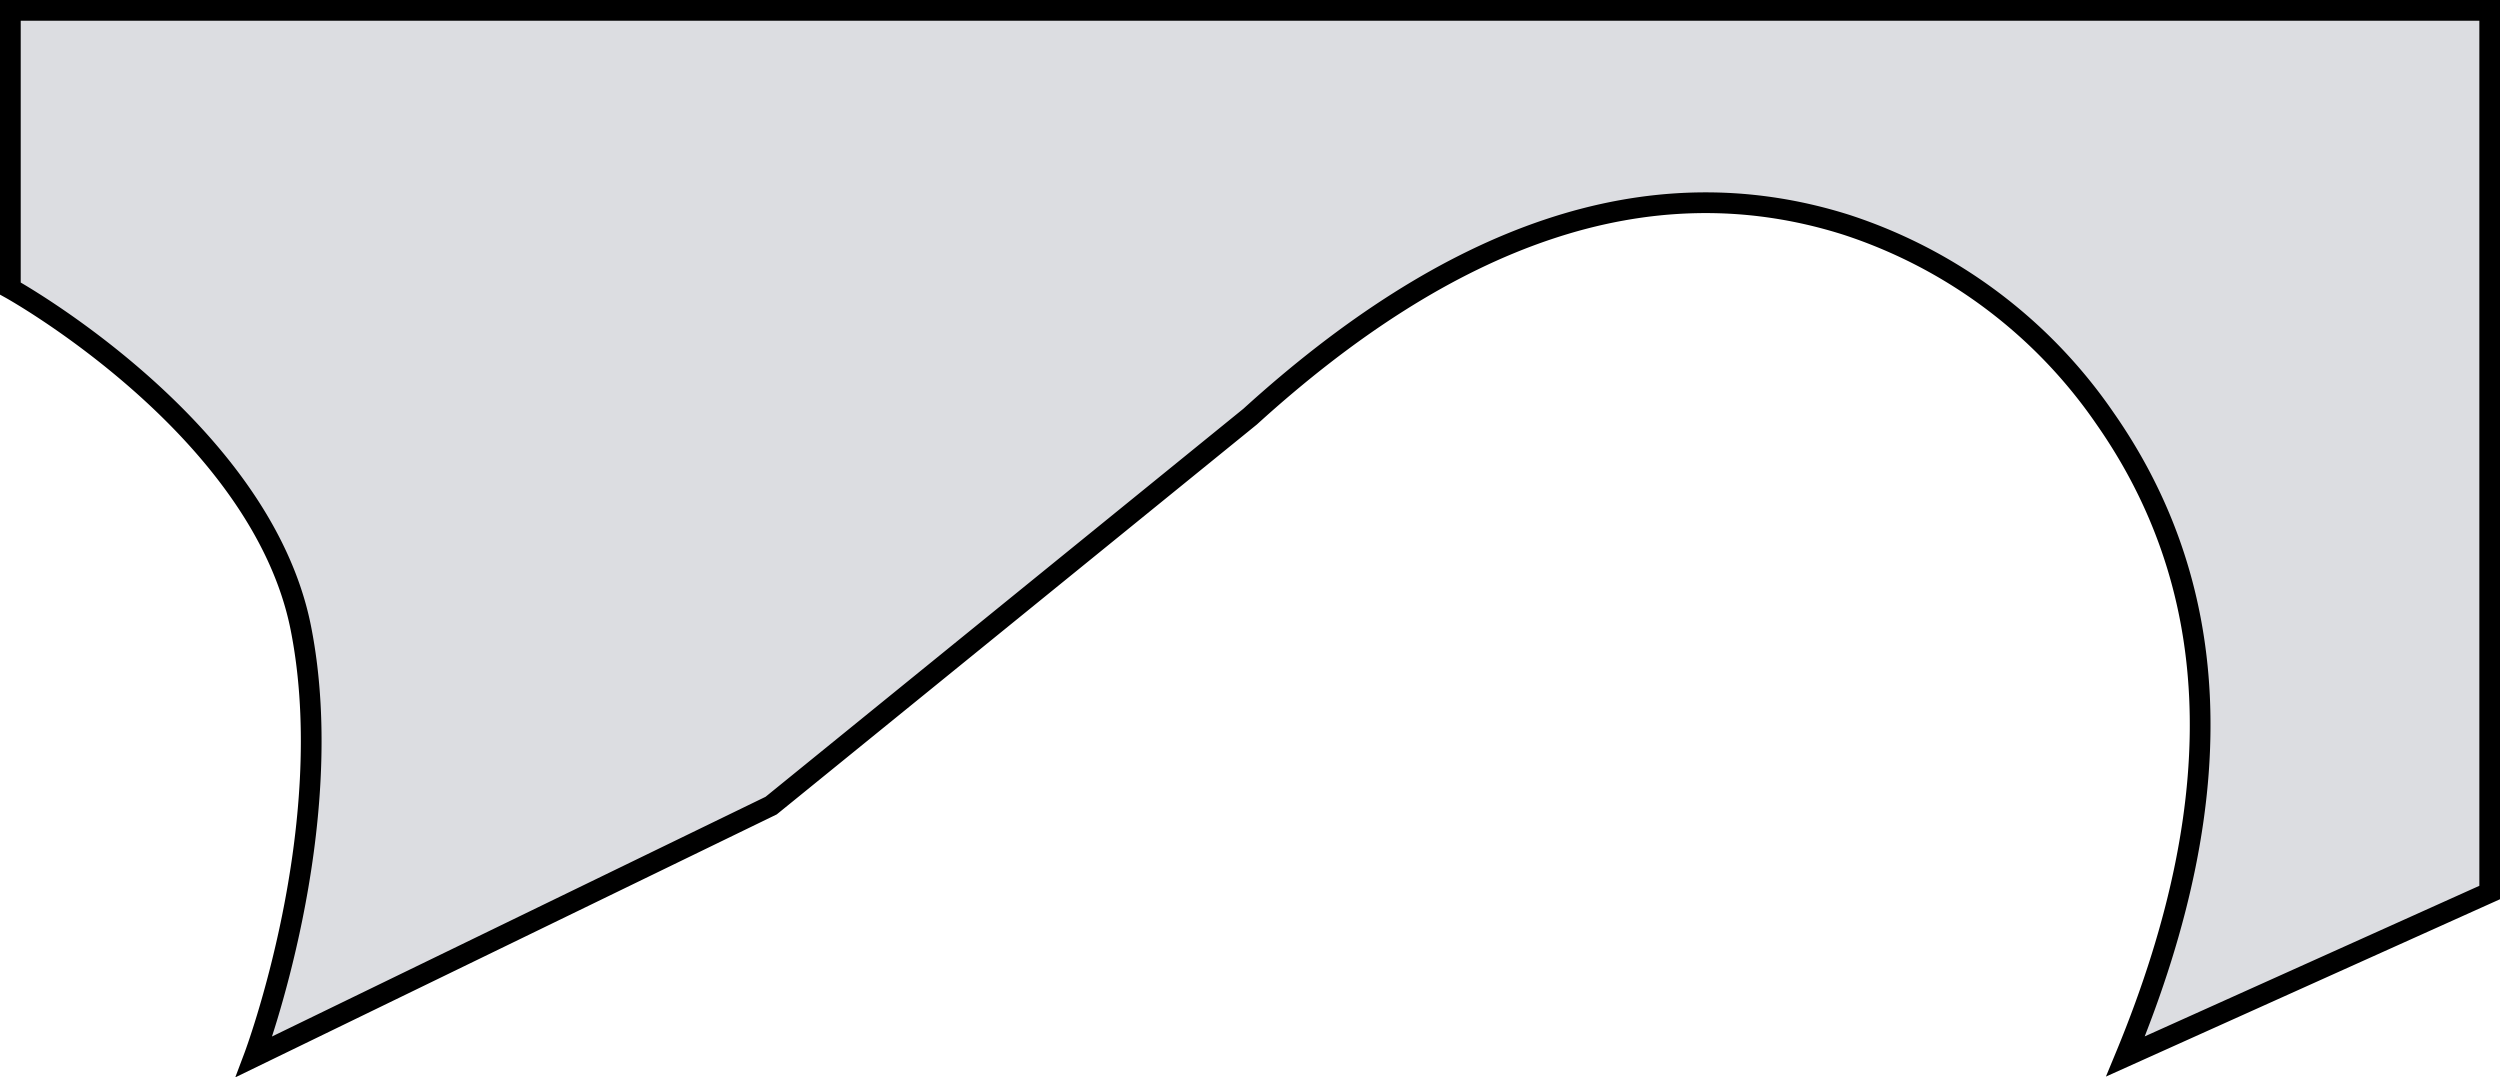
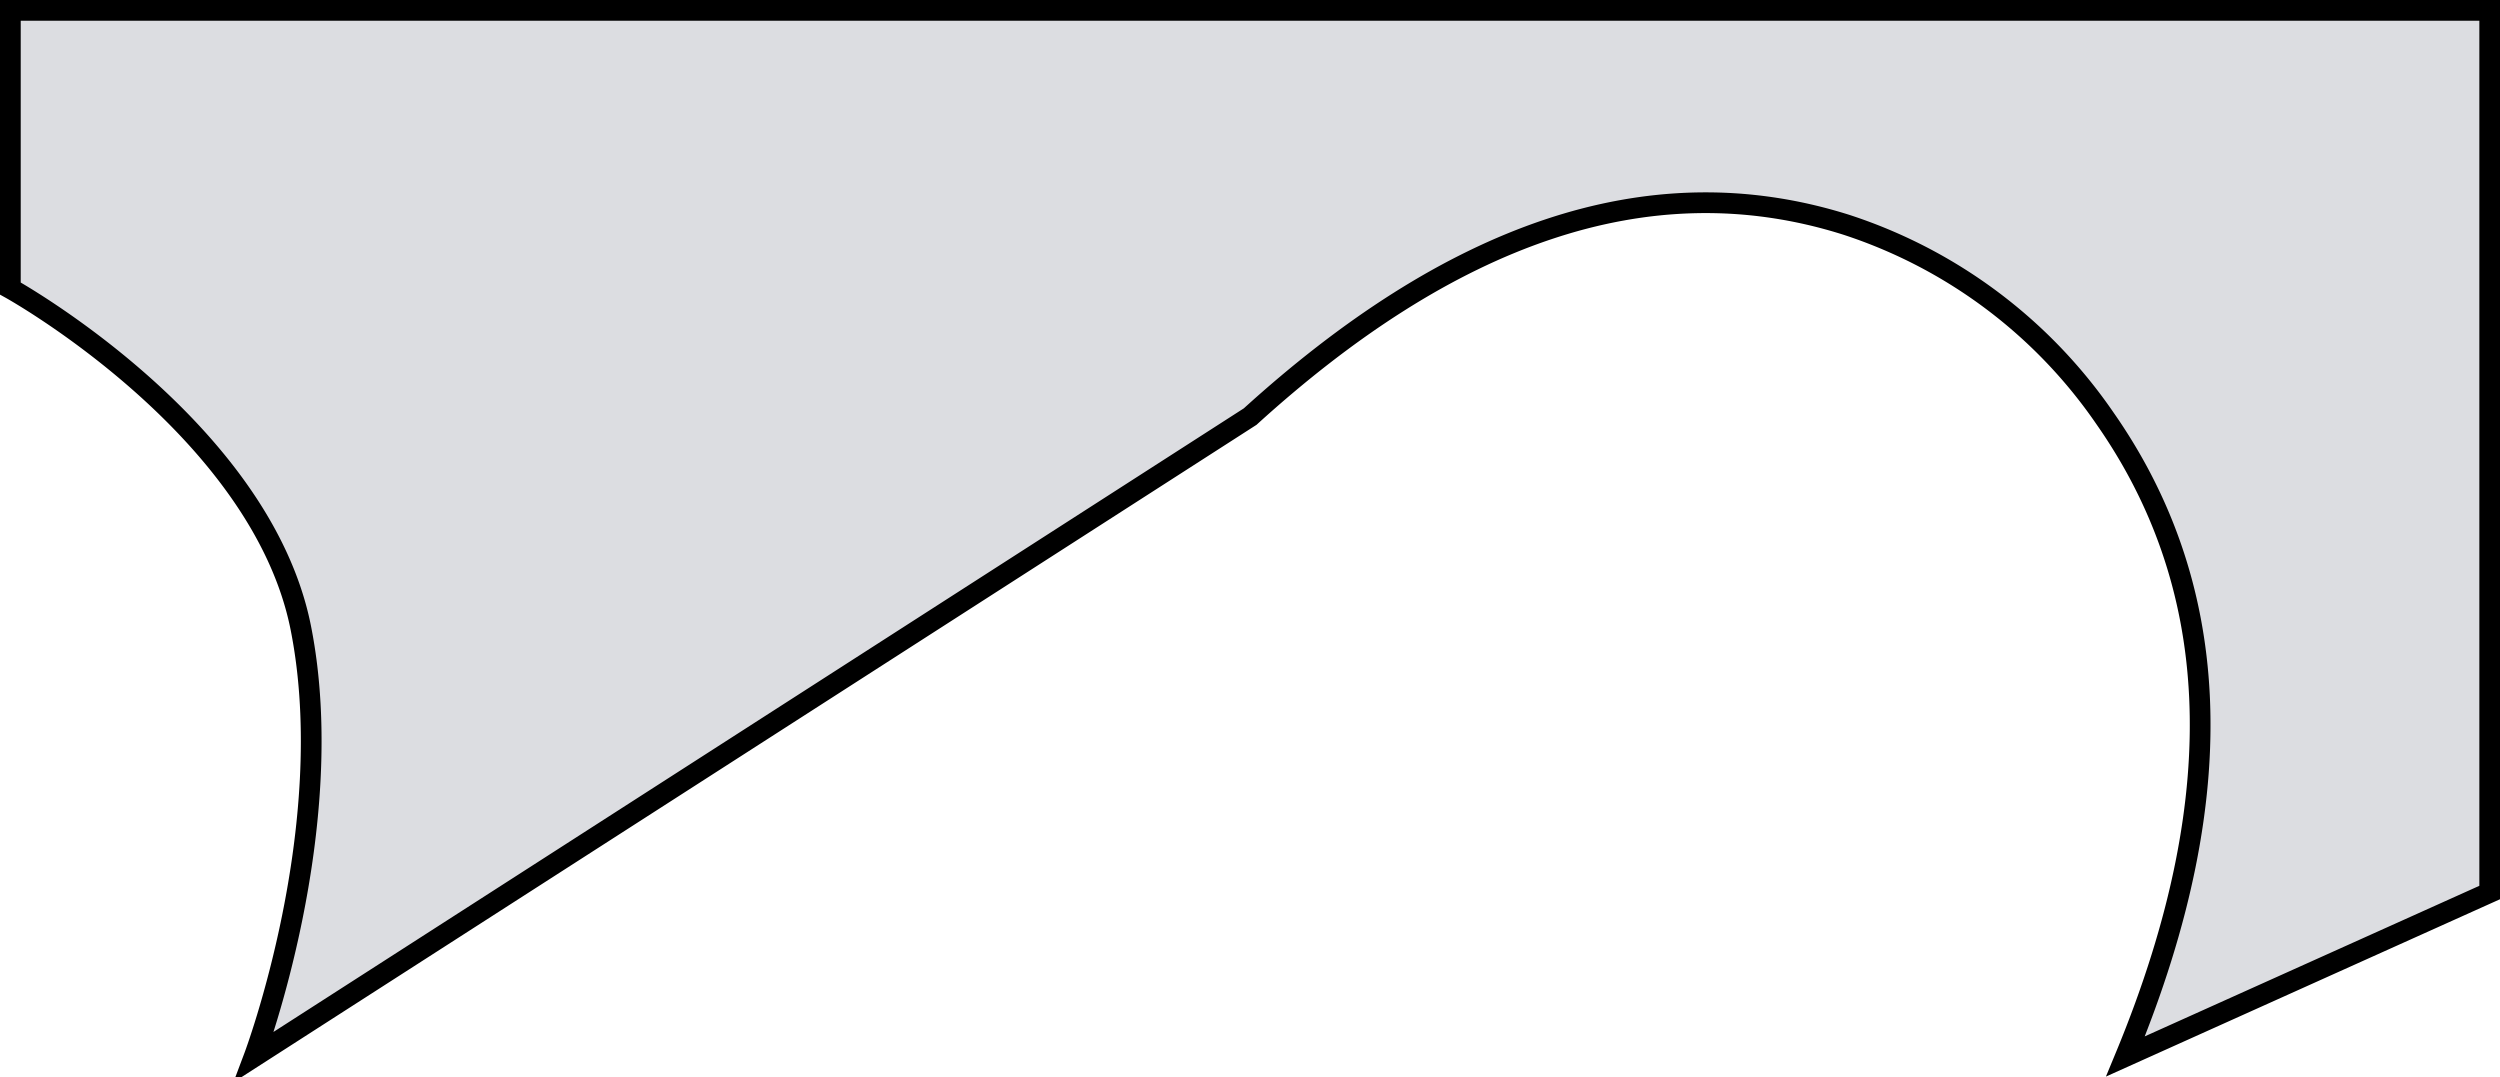
<svg xmlns="http://www.w3.org/2000/svg" id="Слой_2" data-name="Слой 2" width="361.93" height="155.98" viewBox="0 0 361.93 155.98">
  <defs>
    <style>
      .cls-1 {
        fill: #dcdde1;
        stroke: #000;
        stroke-miterlimit: 10;
        stroke-width: 3px;
      }
    </style>
  </defs>
  <title>10-16 градусов</title>
-   <path class="cls-1" d="M752.8,563.77l74.85-36.35L897,471.1c28.61-26,57.34-36.9,86.24-27.79a72.73,72.73,0,0,1,37.48,28c16.31,23.31,19.25,53.17,3,92.42L1076.45,540V412.29H717.51v40.27s36.33,20.15,42.06,49.19C765.28,530.62,752.8,563.77,752.8,563.77Z" transform="translate(-716.01 -410.79)" />
+   <path class="cls-1" d="M752.8,563.77L897,471.1c28.61-26,57.34-36.9,86.24-27.79a72.73,72.73,0,0,1,37.48,28c16.31,23.31,19.25,53.17,3,92.42L1076.45,540V412.29H717.51v40.27s36.33,20.15,42.06,49.19C765.28,530.62,752.8,563.77,752.8,563.77Z" transform="translate(-716.01 -410.79)" />
</svg>